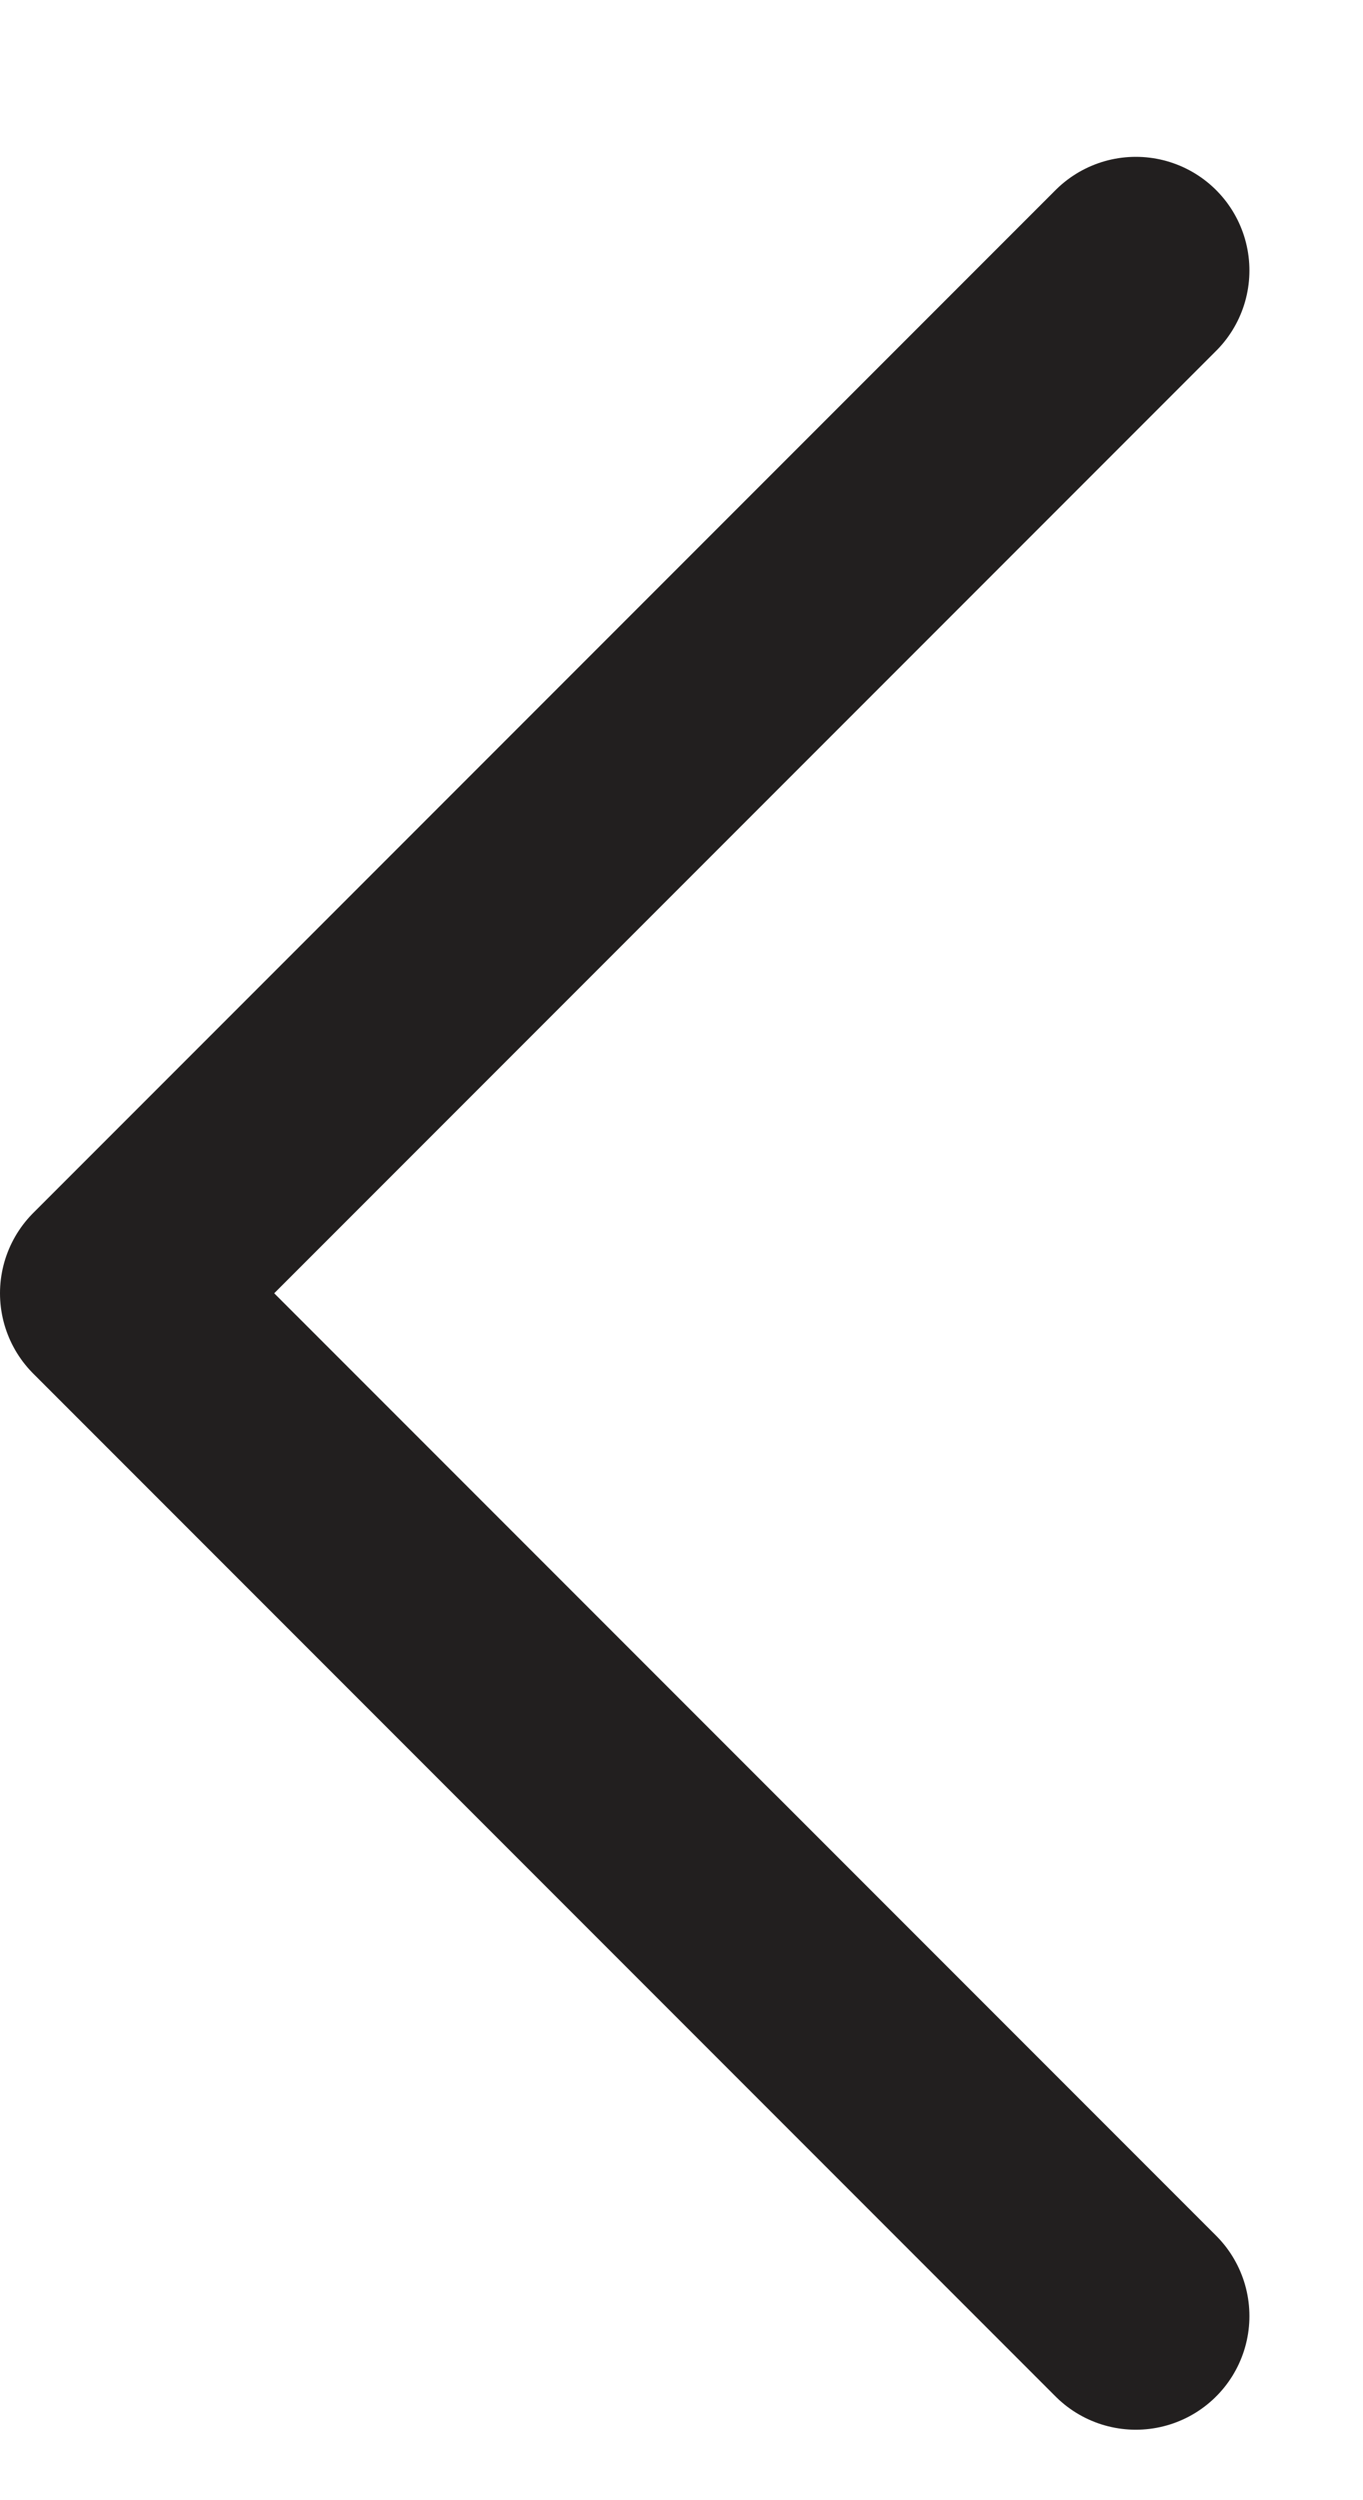
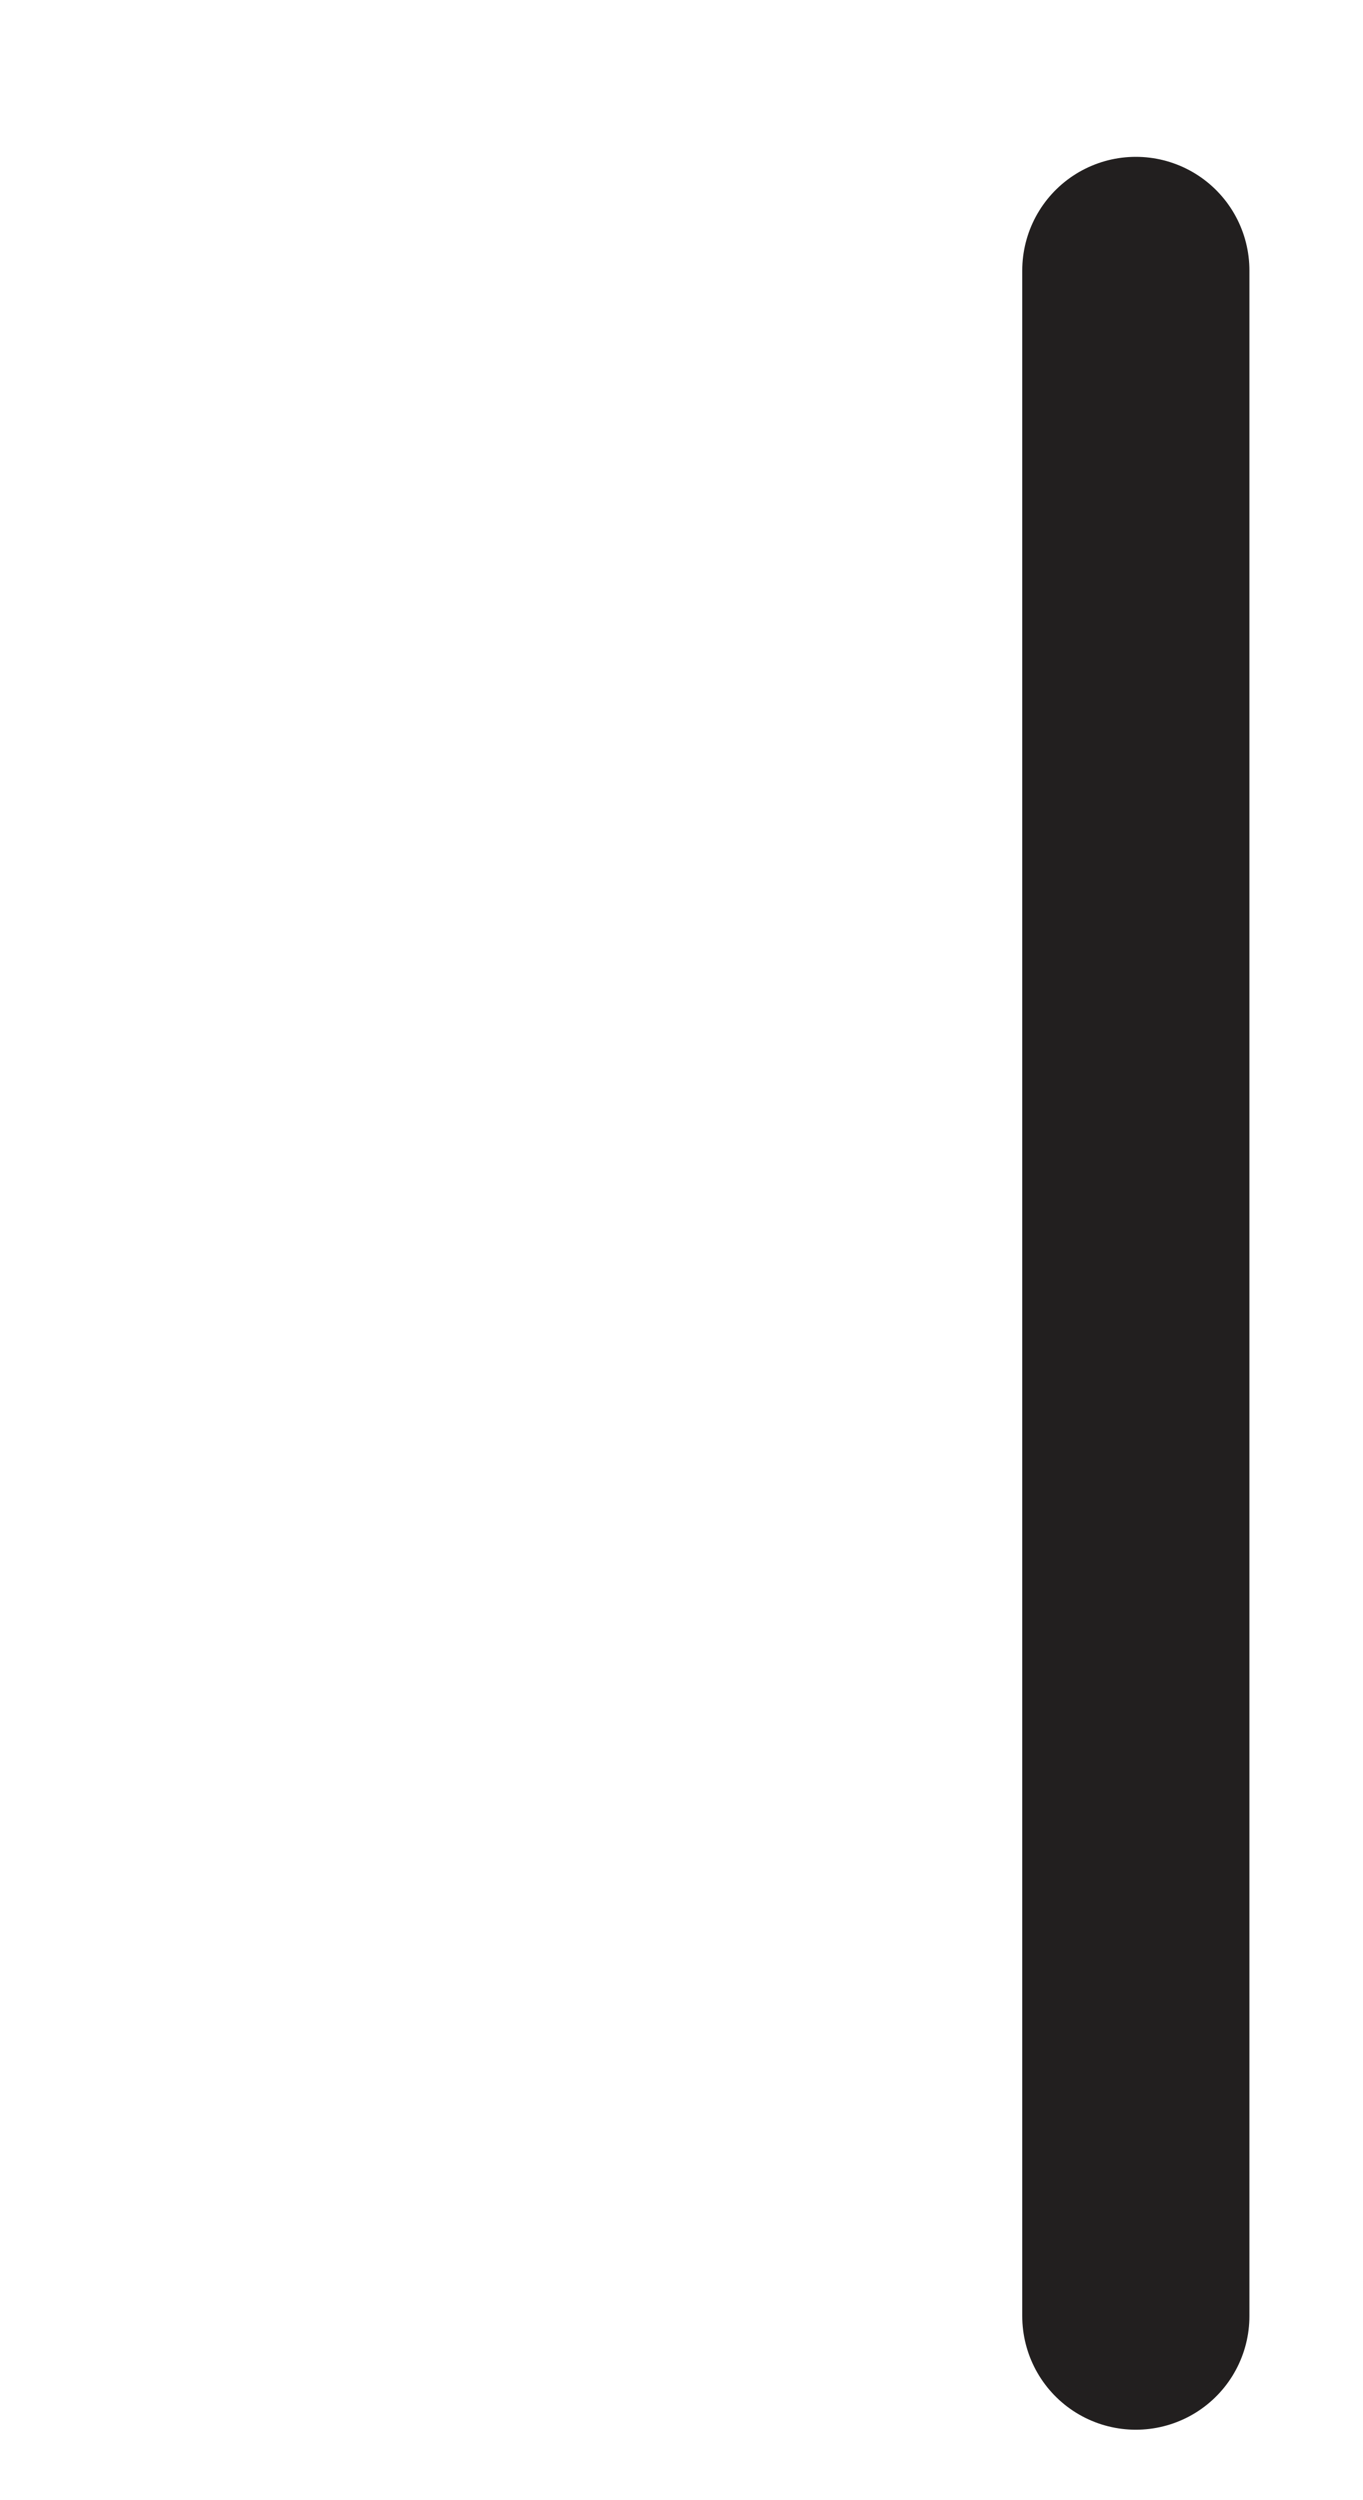
<svg xmlns="http://www.w3.org/2000/svg" width="6" height="11" viewBox="0 0 6 11" fill="none">
-   <path d="M5 1.19L0.5 5.69L5 10.19" stroke="#221F1F" stroke-linecap="round" stroke-linejoin="round" />
+   <path d="M5 1.19L5 10.19" stroke="#221F1F" stroke-linecap="round" stroke-linejoin="round" />
</svg>